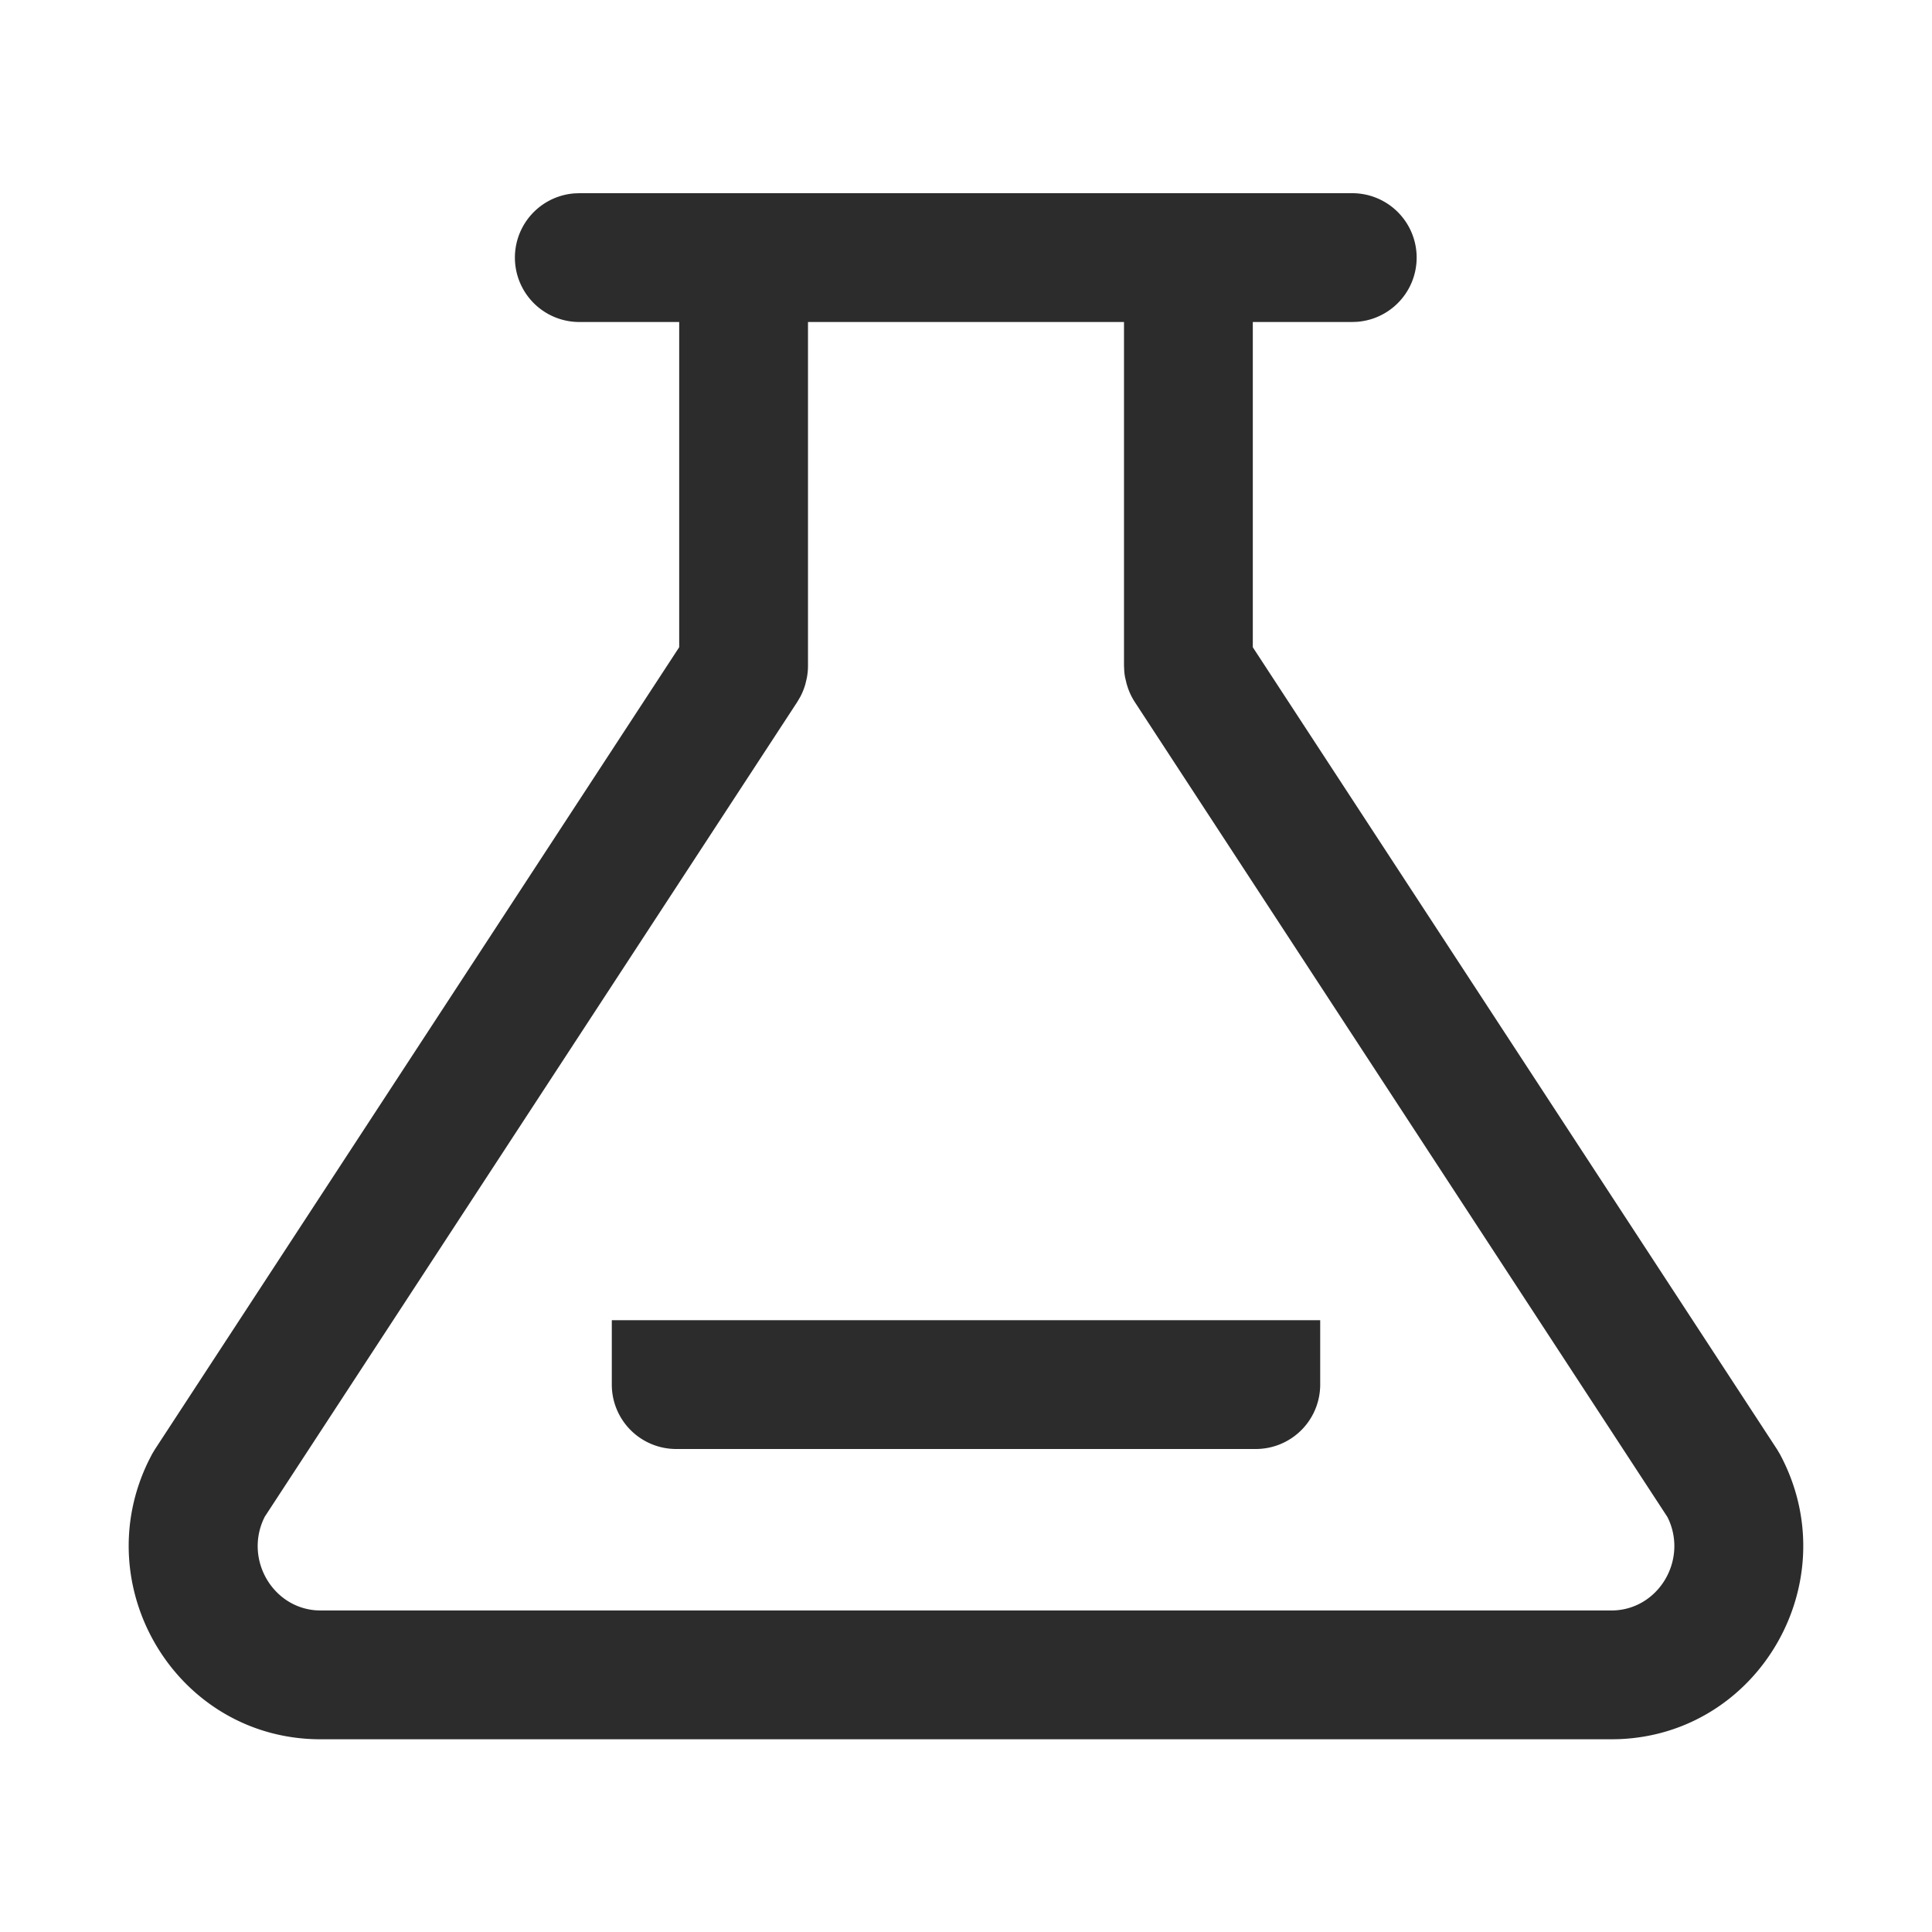
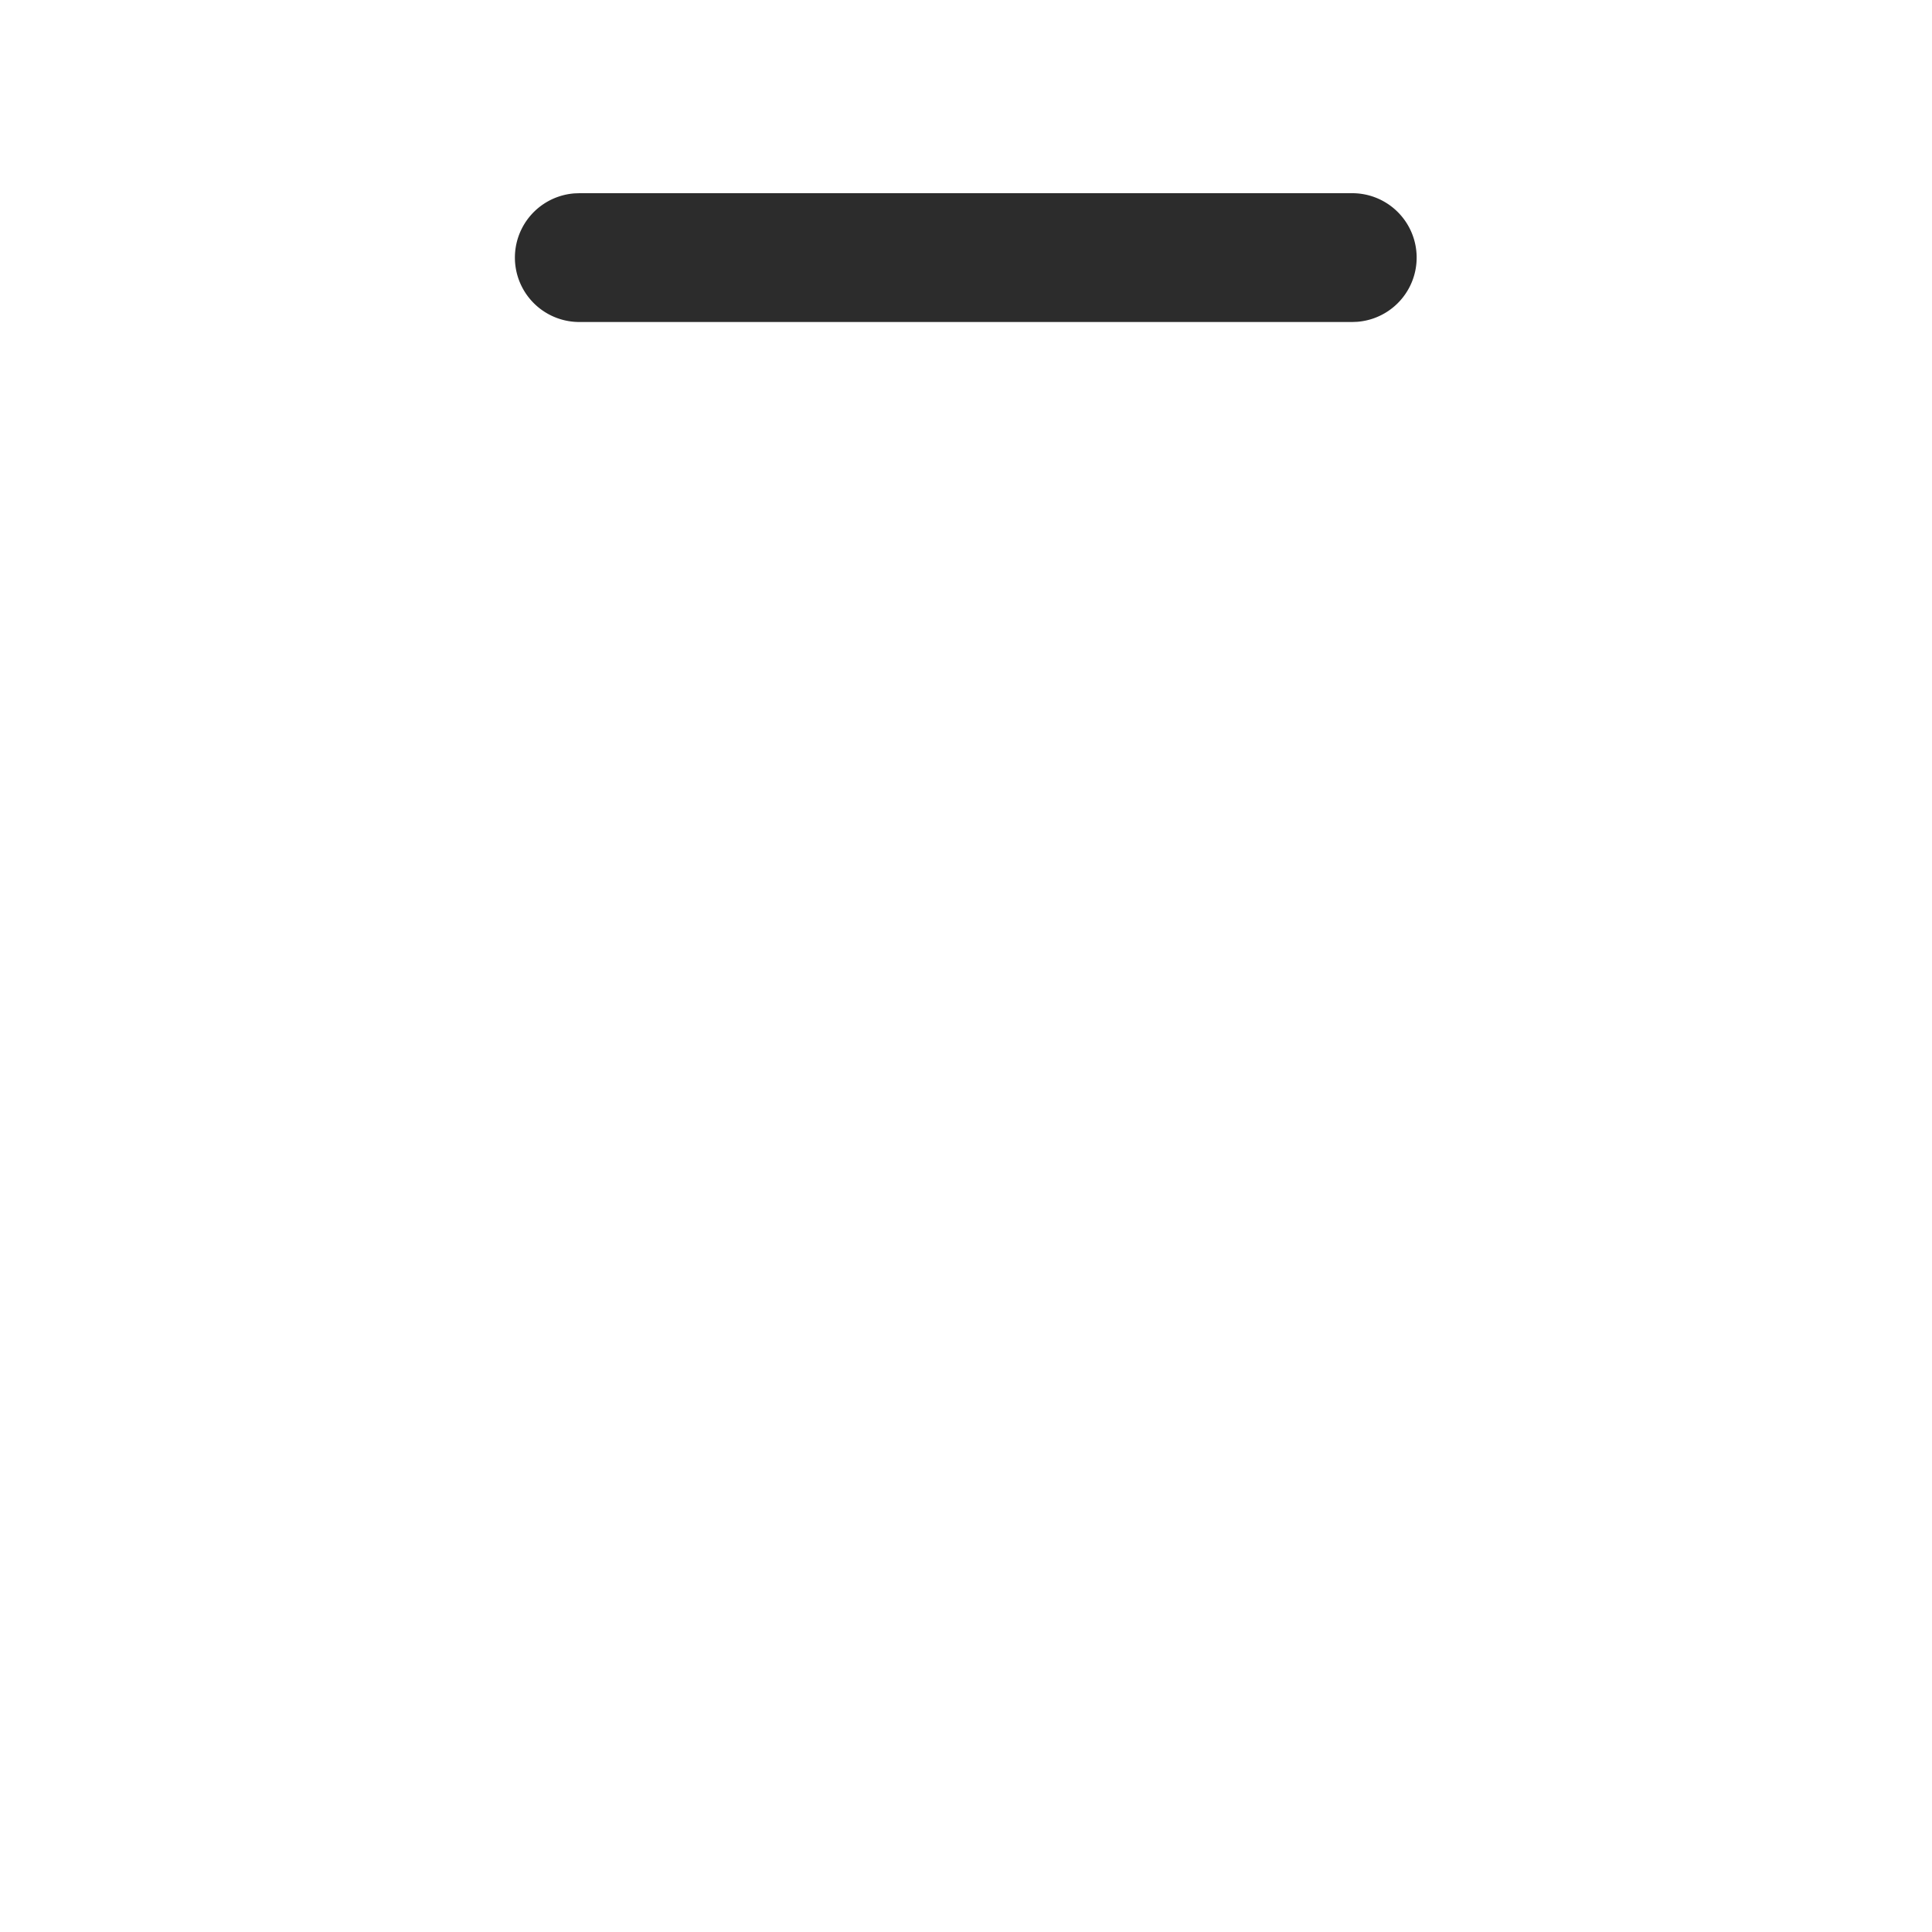
<svg xmlns="http://www.w3.org/2000/svg" t="1687349088343" class="icon" viewBox="0 0 1024 1024" version="1.1" p-id="10120" width="200" height="200">
-   <path d="M597.931 364.988l-0.802-2.543-0.853-3.635a34.133 34.133 0 0 1-0.393-3.004l-0.137-3.021V154.163a34.133 34.133 0 0 1 68.181-2.56l0.085 2.56v188.894l277.862 425.131 1.502 2.526c35.994 66.987-10.633 148.429-85.572 151.074l-3.755 0.068H169.95c-75.861 0-124.331-80.333-91.085-147.78l1.724-3.362 1.502-2.509L359.987 343.04V153.037a34.133 34.133 0 0 1 31.573-34.048l2.56-0.085a34.133 34.133 0 0 1 34.048 31.573l0.085 2.56v199.834a34.133 34.133 0 0 1-0.666 6.69l-0.717 3.004a34.133 34.133 0 0 1-2.662 6.69l-1.655 2.816L140.288 803.959l-0.649 1.365c-9.728 21.606 4.898 46.49 27.853 48.179l2.492 0.085h684.066c24.371 0 40.397-25.873 30.345-48.247l-0.683-1.382-282.214-431.821a34.133 34.133 0 0 1-3.55-7.151z" fill="#2c2c2c" p-id="10121" />
  <path d="M716.8 102.4a34.133 34.133 0 0 1 2.56 68.164L716.8 170.667H307.2a34.133 34.133 0 0 1-2.56-68.181L307.2 102.4h409.6z" fill="#2c2c2c" p-id="10122" />
-   <path d="M699.733 699.733v34.133a34.133 34.133 0 0 1-34.133 34.133H358.4a34.133 34.133 0 0 1-34.133-34.133v-34.133h375.467z" fill="#2c2c2c" p-id="10123" />
</svg>